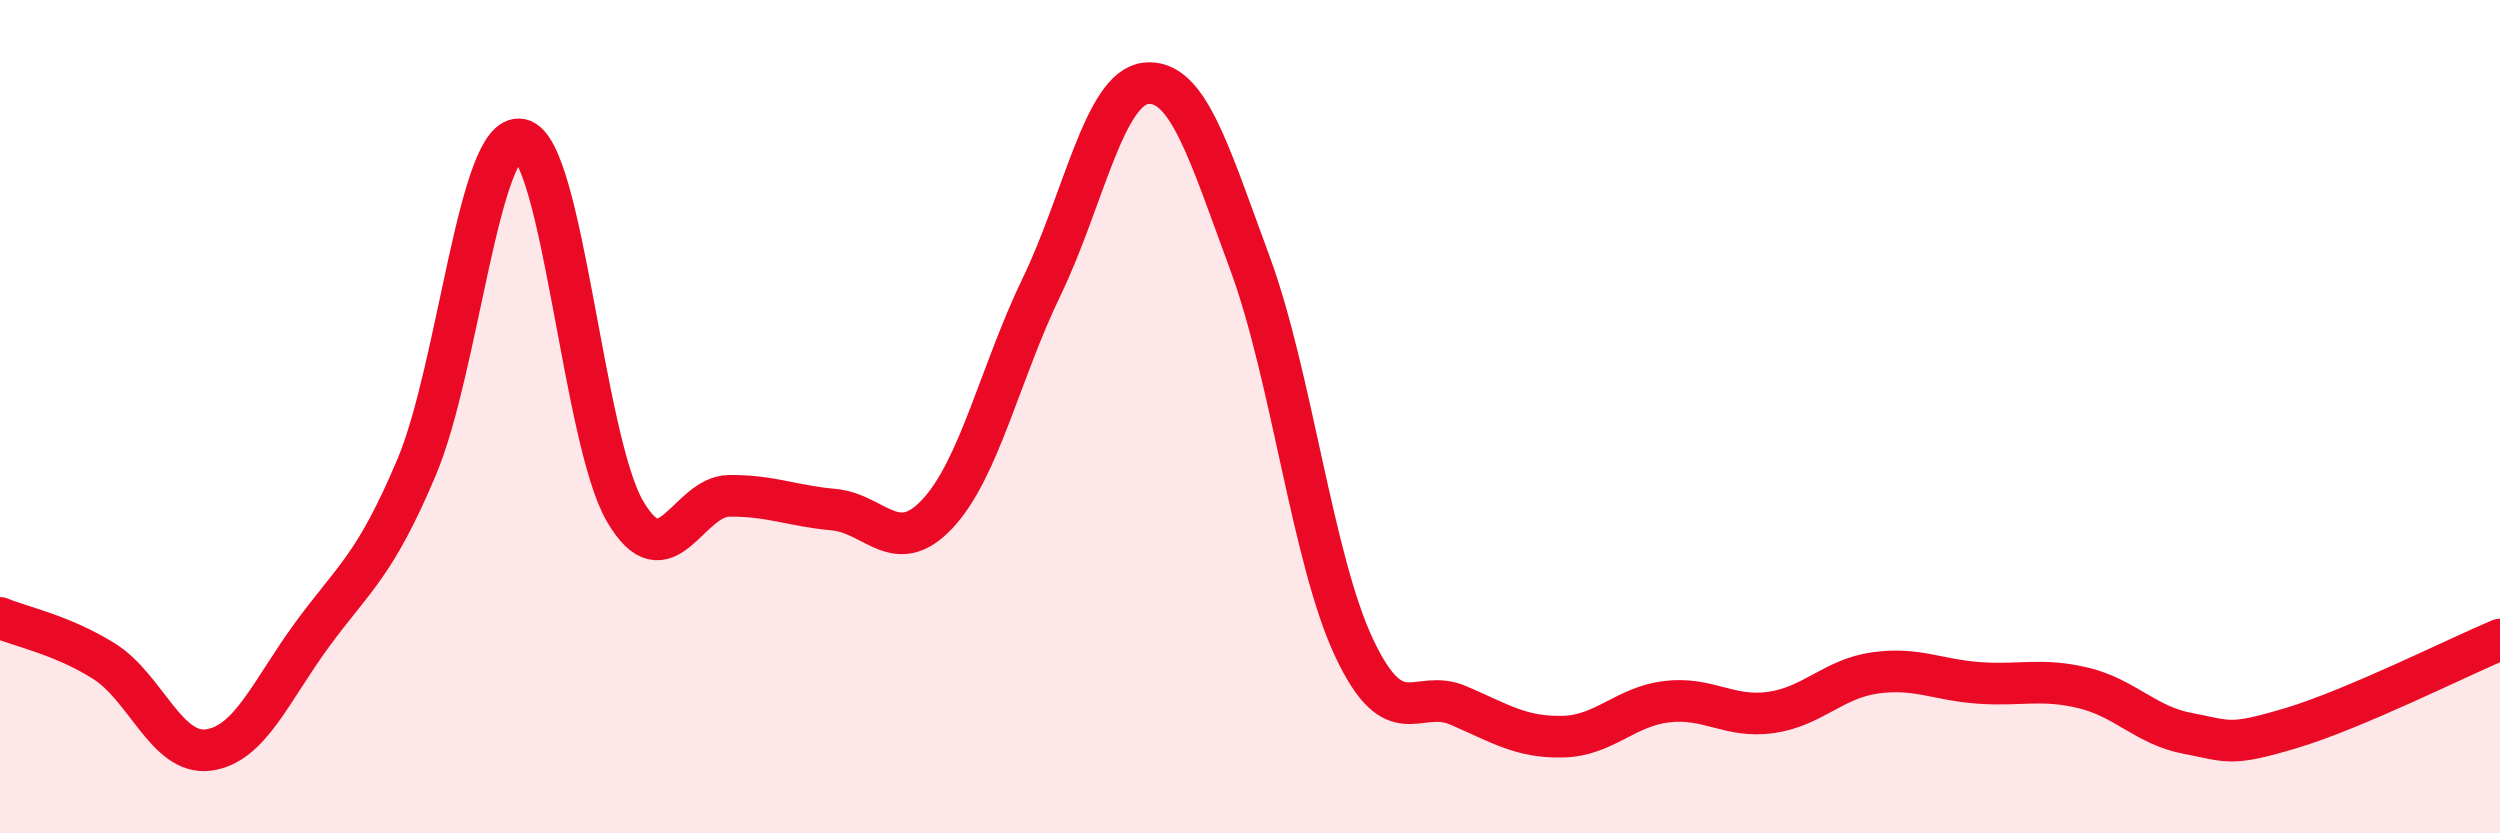
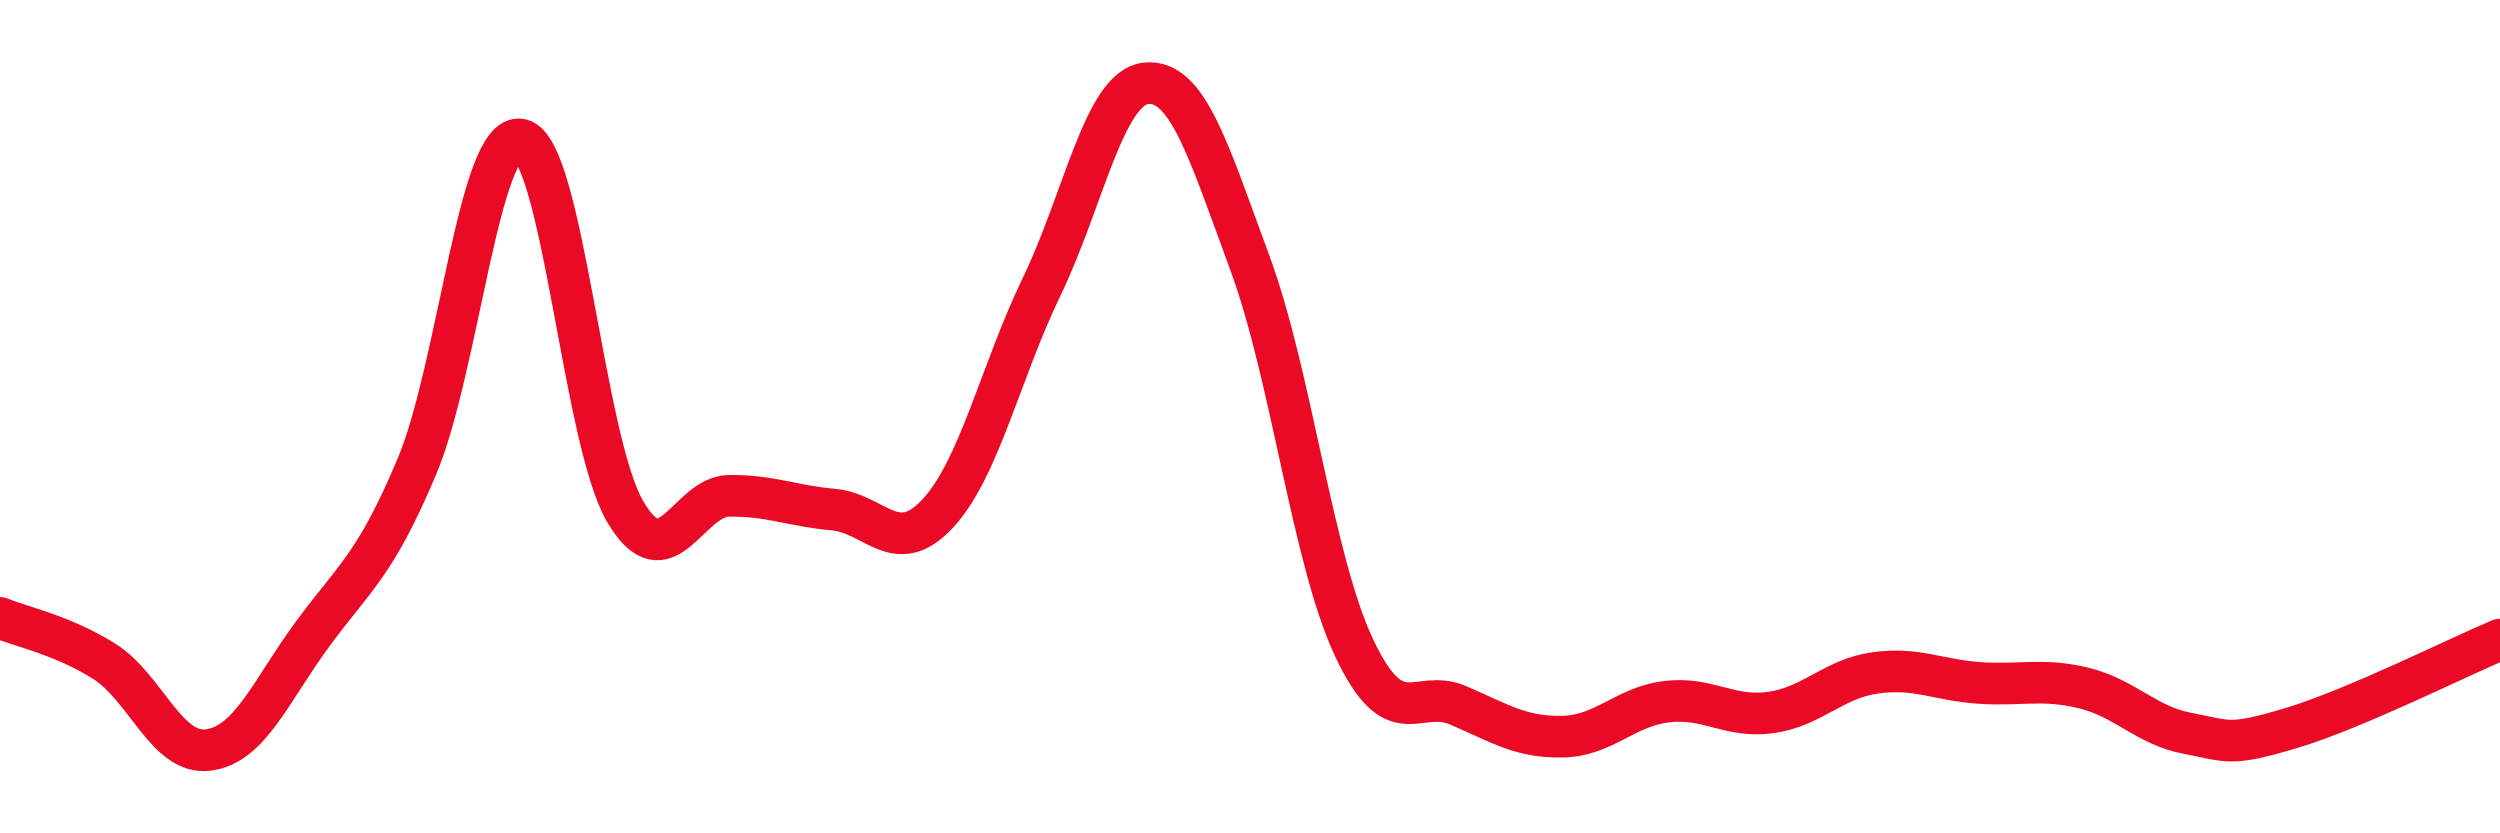
<svg xmlns="http://www.w3.org/2000/svg" width="60" height="20" viewBox="0 0 60 20">
-   <path d="M 0,14.83 C 0.5,15.04 1.5,15.24 2.5,15.87 C 3.5,16.5 4,18.13 5,18 C 6,17.87 6.5,16.58 7.5,15.22 C 8.5,13.86 9,13.58 10,11.21 C 11,8.84 11.5,3.14 12.5,3.35 C 13.5,3.56 14,10.56 15,12.27 C 16,13.98 16.5,11.91 17.5,11.9 C 18.5,11.89 19,12.14 20,12.23 C 21,12.32 21.5,13.4 22.5,12.33 C 23.5,11.26 24,8.95 25,6.88 C 26,4.81 26.5,2.11 27.5,2 C 28.5,1.89 29,3.61 30,6.32 C 31,9.03 31.5,13.43 32.5,15.55 C 33.5,17.67 34,16.5 35,16.93 C 36,17.36 36.5,17.7 37.5,17.68 C 38.5,17.66 39,16.96 40,16.84 C 41,16.72 41.5,17.24 42.5,17.1 C 43.5,16.96 44,16.29 45,16.15 C 46,16.01 46.5,16.32 47.5,16.39 C 48.5,16.46 49,16.27 50,16.51 C 51,16.75 51.5,17.41 52.5,17.6 C 53.5,17.79 53.5,17.92 55,17.47 C 56.5,17.02 59,15.77 60,15.35L60 20L0 20Z" fill="#EB0A25" opacity="0.1" stroke-linecap="round" stroke-linejoin="round" />
  <path d="M 0,14.83 C 0.5,15.04 1.5,15.24 2.5,15.87 C 3.5,16.5 4,18.13 5,18 C 6,17.87 6.5,16.58 7.5,15.22 C 8.5,13.86 9,13.58 10,11.21 C 11,8.84 11.5,3.14 12.5,3.35 C 13.5,3.56 14,10.56 15,12.27 C 16,13.98 16.5,11.91 17.5,11.9 C 18.5,11.89 19,12.14 20,12.23 C 21,12.32 21.5,13.4 22.5,12.33 C 23.5,11.26 24,8.95 25,6.88 C 26,4.81 26.5,2.11 27.5,2 C 28.5,1.89 29,3.61 30,6.32 C 31,9.03 31.5,13.43 32.5,15.55 C 33.5,17.67 34,16.5 35,16.93 C 36,17.36 36.5,17.7 37.5,17.68 C 38.5,17.66 39,16.96 40,16.84 C 41,16.72 41.5,17.24 42.5,17.1 C 43.5,16.96 44,16.29 45,16.15 C 46,16.01 46.5,16.32 47.5,16.39 C 48.5,16.46 49,16.27 50,16.51 C 51,16.75 51.5,17.41 52.5,17.6 C 53.5,17.79 53.5,17.92 55,17.47 C 56.5,17.02 59,15.77 60,15.35" stroke="#EB0A25" stroke-width="1" fill="none" stroke-linecap="round" stroke-linejoin="round" />
</svg>